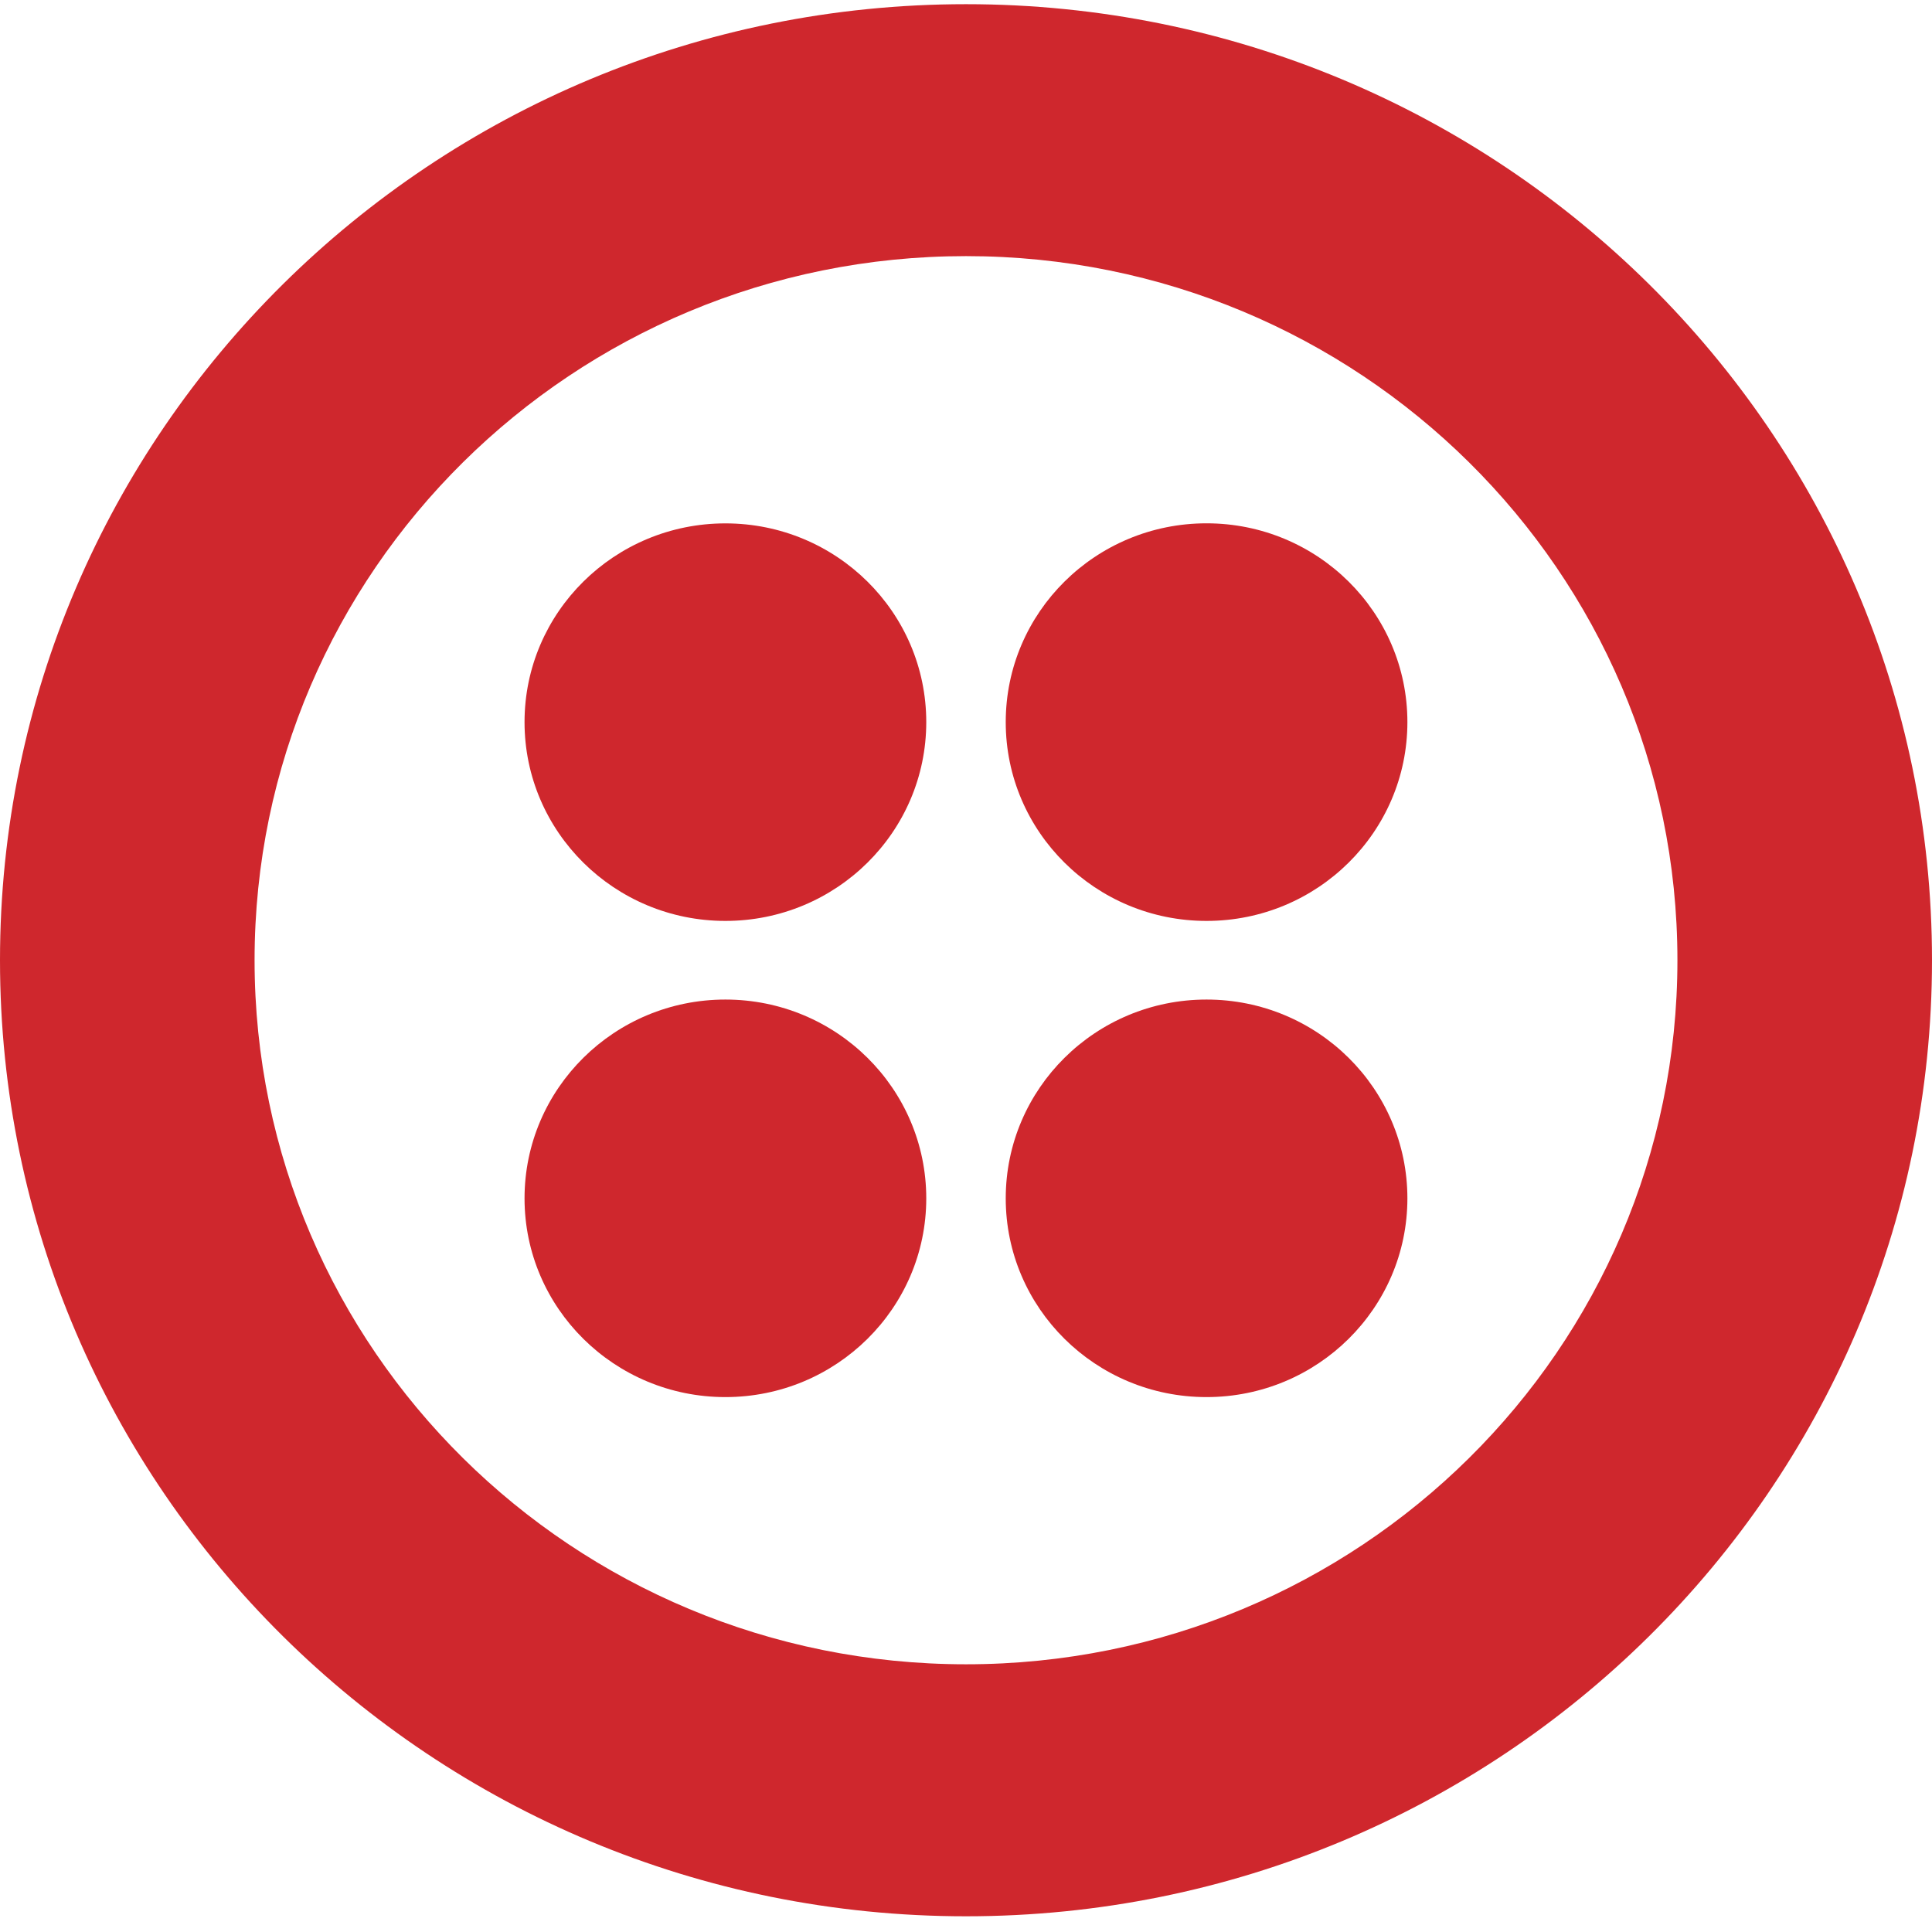
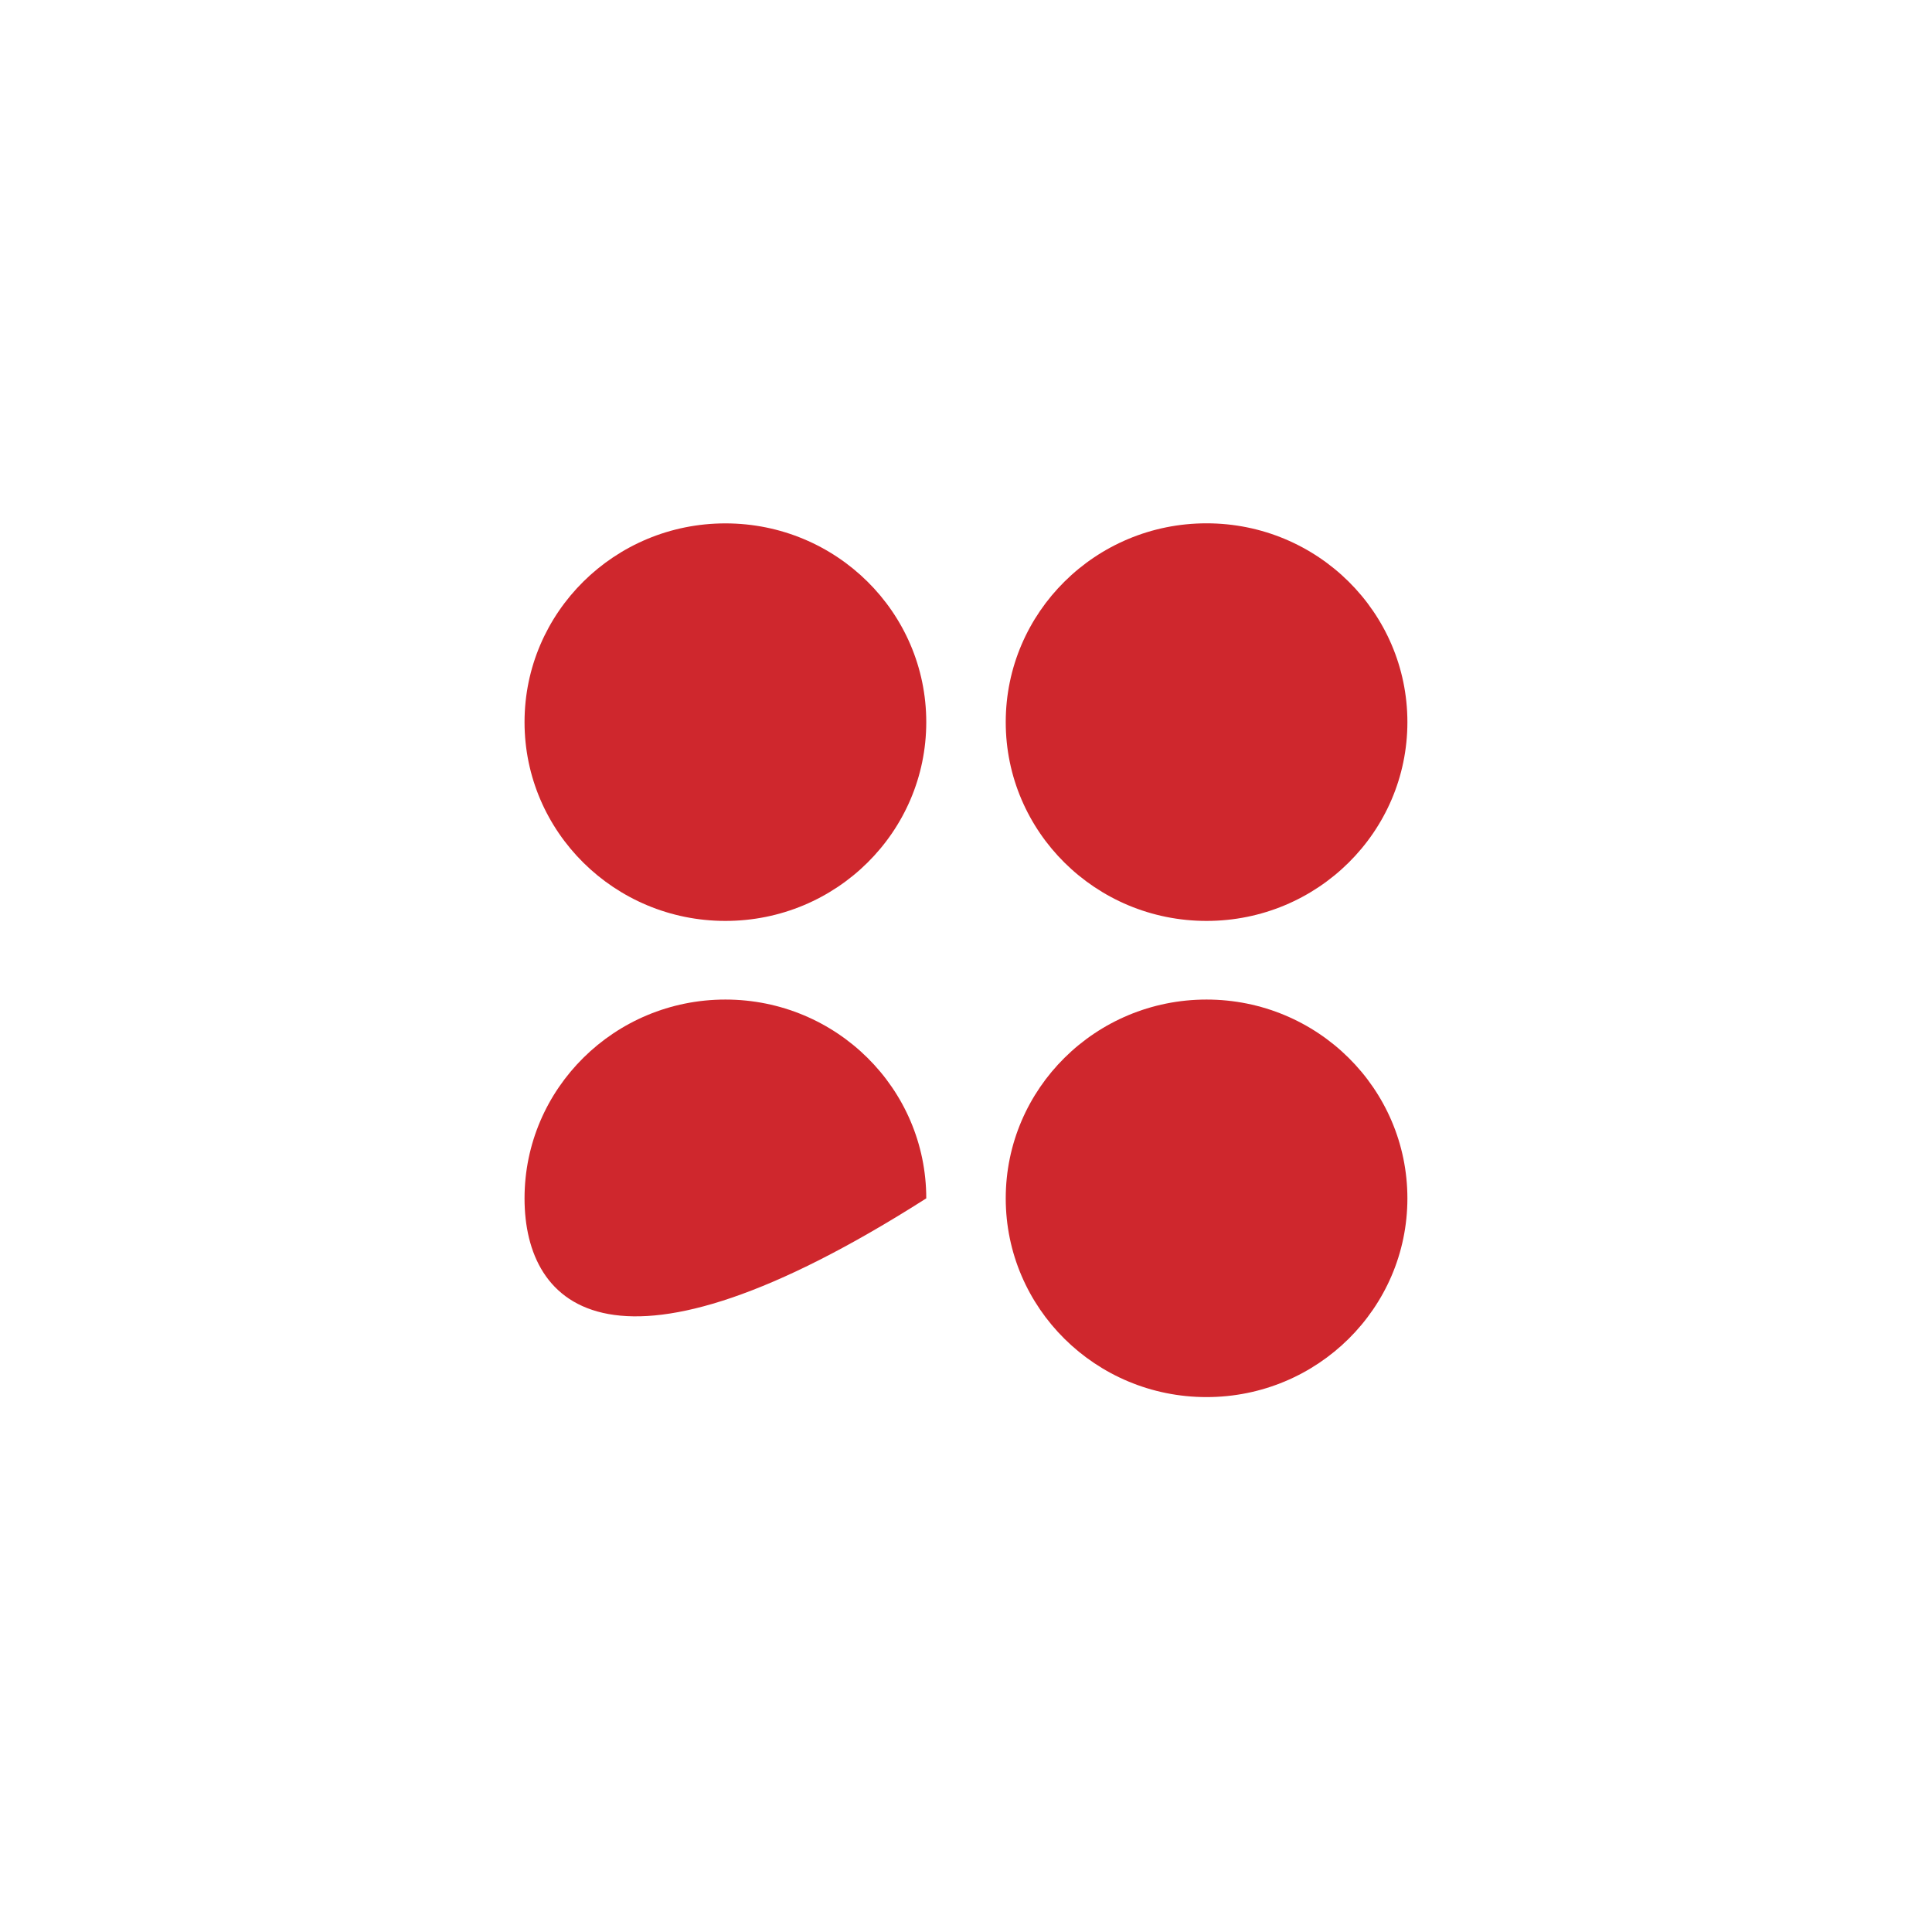
<svg xmlns="http://www.w3.org/2000/svg" width="30" height="30" viewBox="0 0 30 30" fill="none">
  <g clip-path="url(#clip0_7409_58404)">
-     <path d="M15 25.843C8.899 25.843 3.953 20.948 3.953 14.91C3.953 8.872 8.899 3.977 15 3.977C21.101 3.977 26.047 8.872 26.047 14.91C26.047 20.948 21.101 25.843 15 25.843ZM15 0.065C6.716 0.065 0 6.712 0 14.91C0 23.109 6.716 29.756 15 29.756C23.284 29.756 30 23.109 30 14.91C30 6.712 23.284 0.065 15 0.065Z" fill="#CF272D" />
-     <path d="M15.617 11.213C15.617 9.508 17.013 8.126 18.735 8.126C20.458 8.126 21.854 9.508 21.854 11.213C21.854 12.918 20.458 14.3 18.735 14.3C17.013 14.3 15.617 12.918 15.617 11.213ZM15.617 18.608C15.617 16.903 17.013 15.521 18.735 15.521C20.458 15.521 21.854 16.903 21.854 18.608C21.854 20.312 20.458 21.694 18.735 21.694C17.013 21.694 15.617 20.312 15.617 18.608ZM8.145 18.608C8.145 16.903 9.542 15.521 11.264 15.521C12.987 15.521 14.383 16.903 14.383 18.608C14.383 20.312 12.987 21.694 11.264 21.694C9.542 21.694 8.145 20.312 8.145 18.608ZM8.145 11.213C8.145 9.508 9.542 8.127 11.264 8.127C12.987 8.127 14.383 9.508 14.383 11.213C14.383 12.918 12.987 14.3 11.264 14.3C9.542 14.3 8.145 12.918 8.145 11.213Z" fill="#CF272D" />
+     <path d="M15.617 11.213C15.617 9.508 17.013 8.126 18.735 8.126C20.458 8.126 21.854 9.508 21.854 11.213C21.854 12.918 20.458 14.3 18.735 14.3C17.013 14.3 15.617 12.918 15.617 11.213ZM15.617 18.608C15.617 16.903 17.013 15.521 18.735 15.521C20.458 15.521 21.854 16.903 21.854 18.608C21.854 20.312 20.458 21.694 18.735 21.694C17.013 21.694 15.617 20.312 15.617 18.608ZM8.145 18.608C8.145 16.903 9.542 15.521 11.264 15.521C12.987 15.521 14.383 16.903 14.383 18.608C9.542 21.694 8.145 20.312 8.145 18.608ZM8.145 11.213C8.145 9.508 9.542 8.127 11.264 8.127C12.987 8.127 14.383 9.508 14.383 11.213C14.383 12.918 12.987 14.3 11.264 14.3C9.542 14.3 8.145 12.918 8.145 11.213Z" fill="#CF272D" />
  </g>
  <defs>
    <clipPath id="clip0_7409_58404">
      <rect width="30" height="30" fill="white" />
    </clipPath>
  </defs>
</svg>